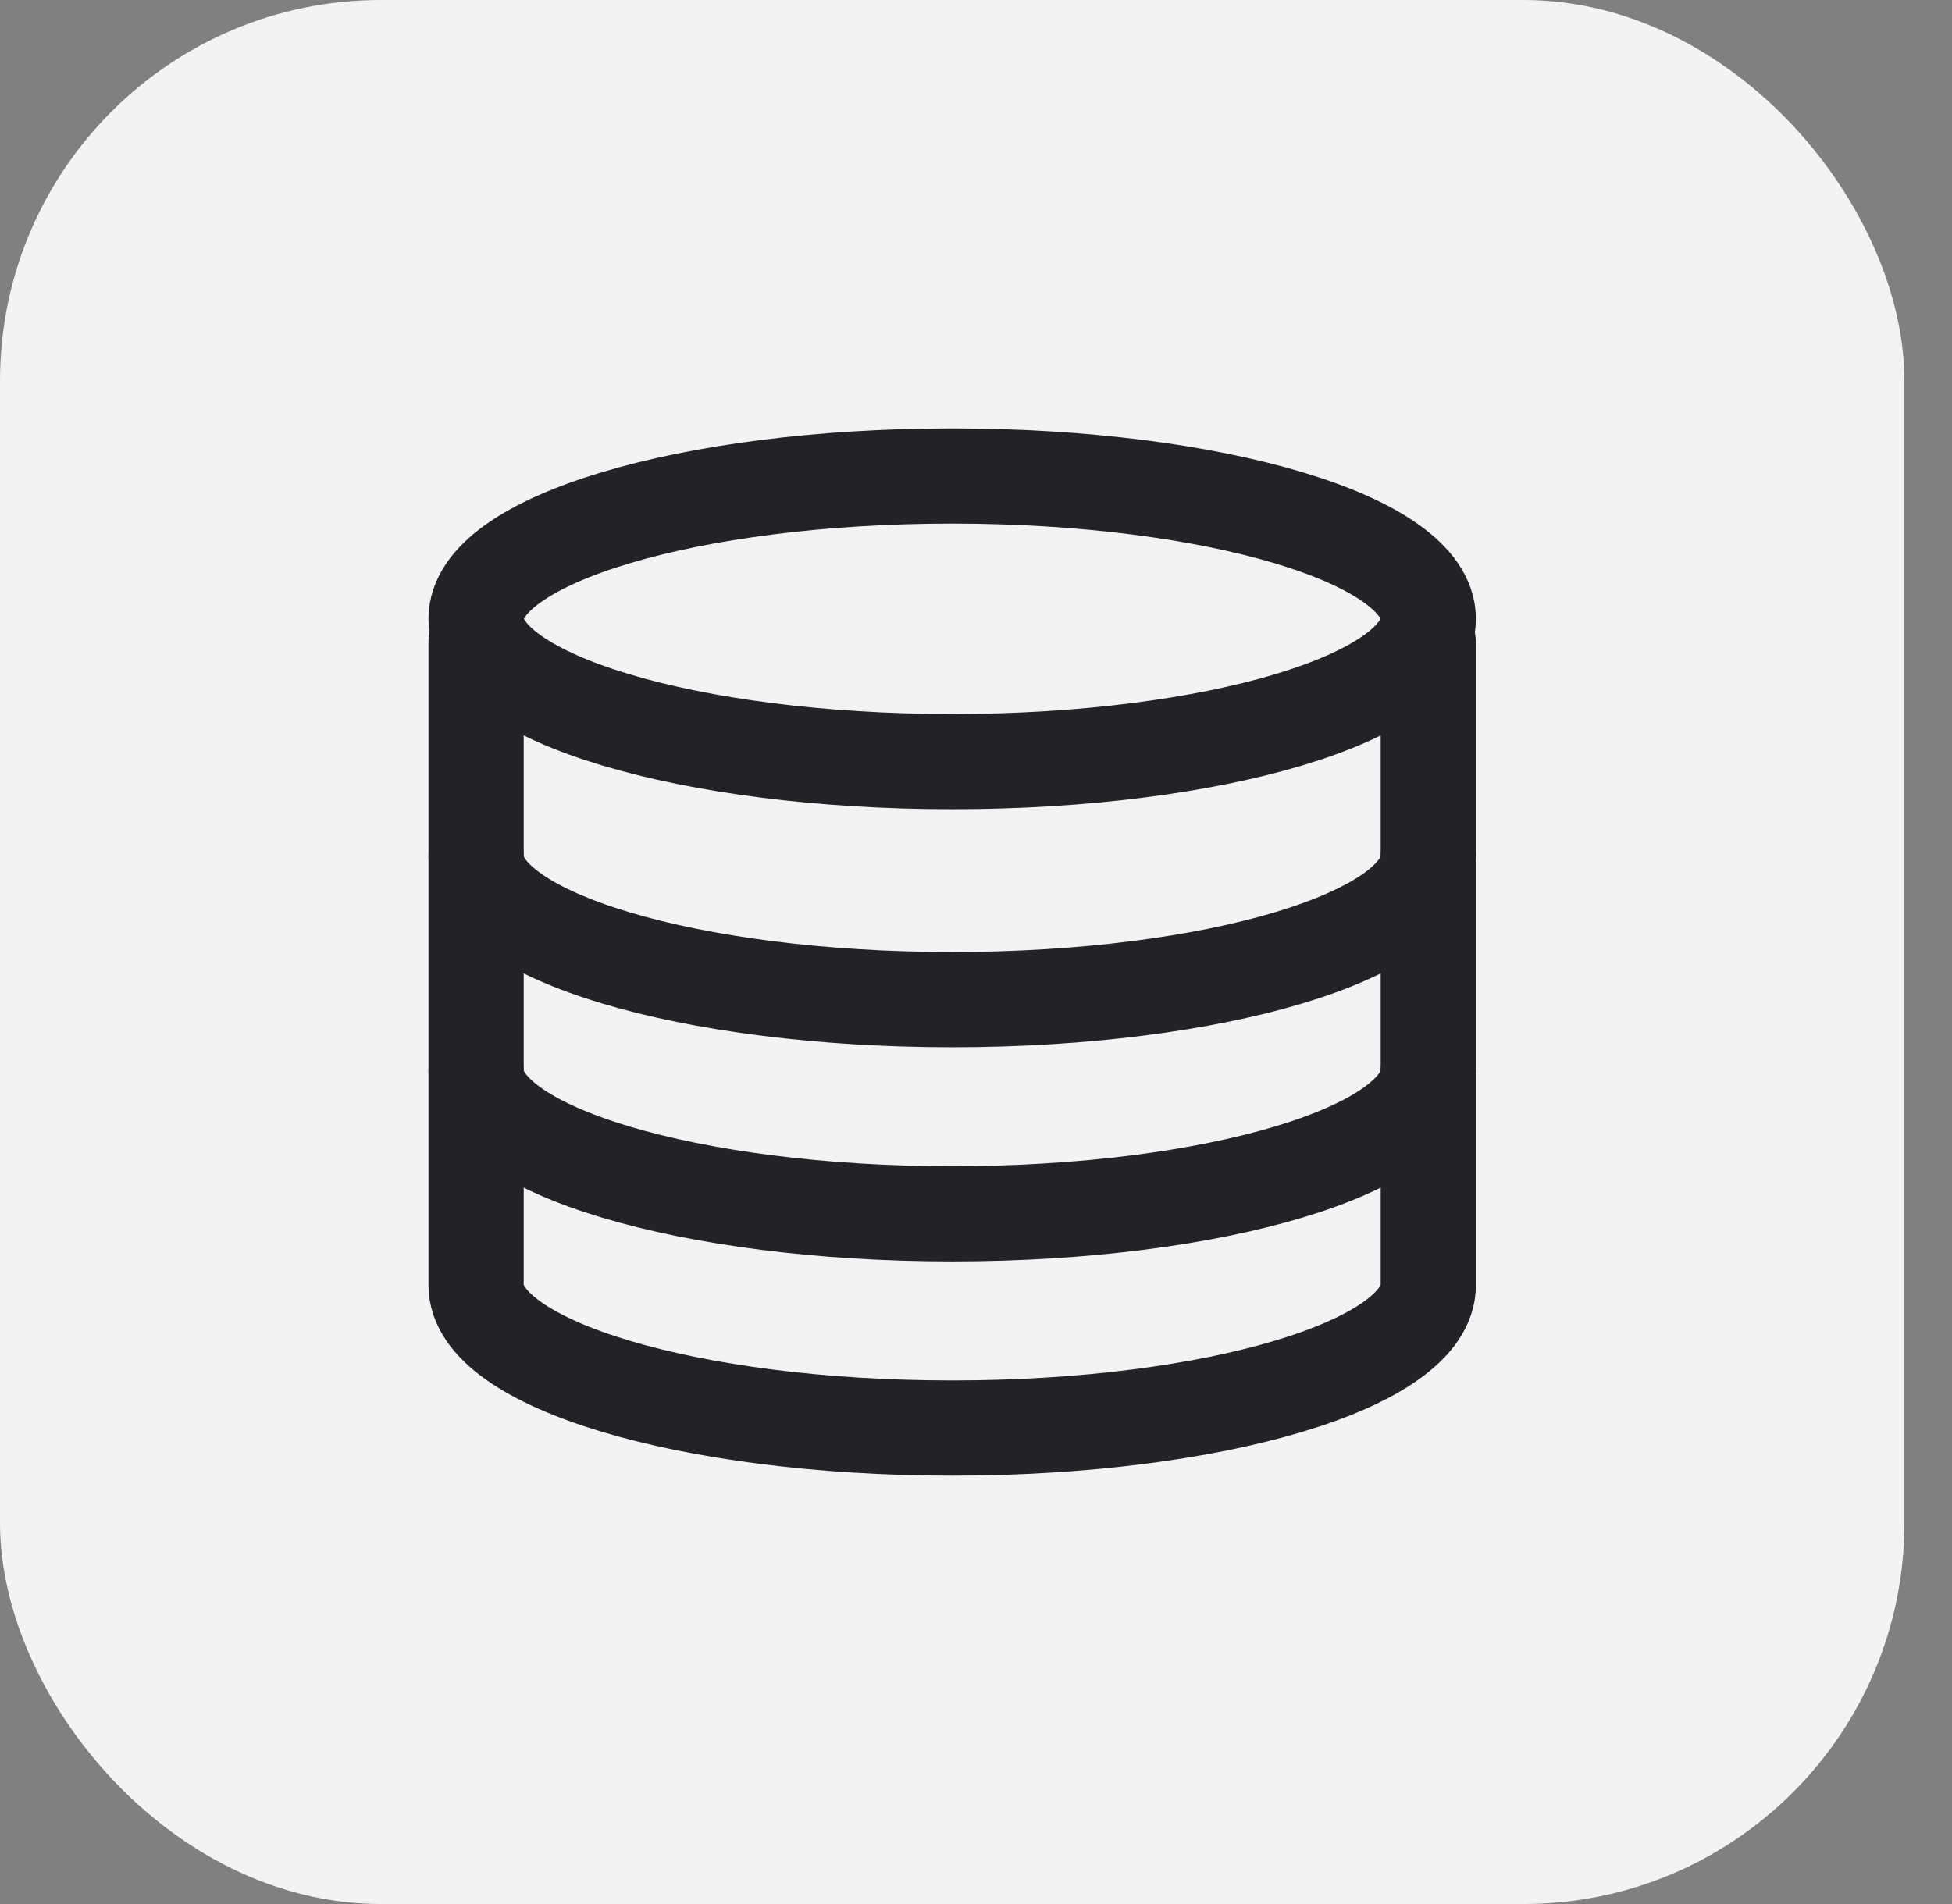
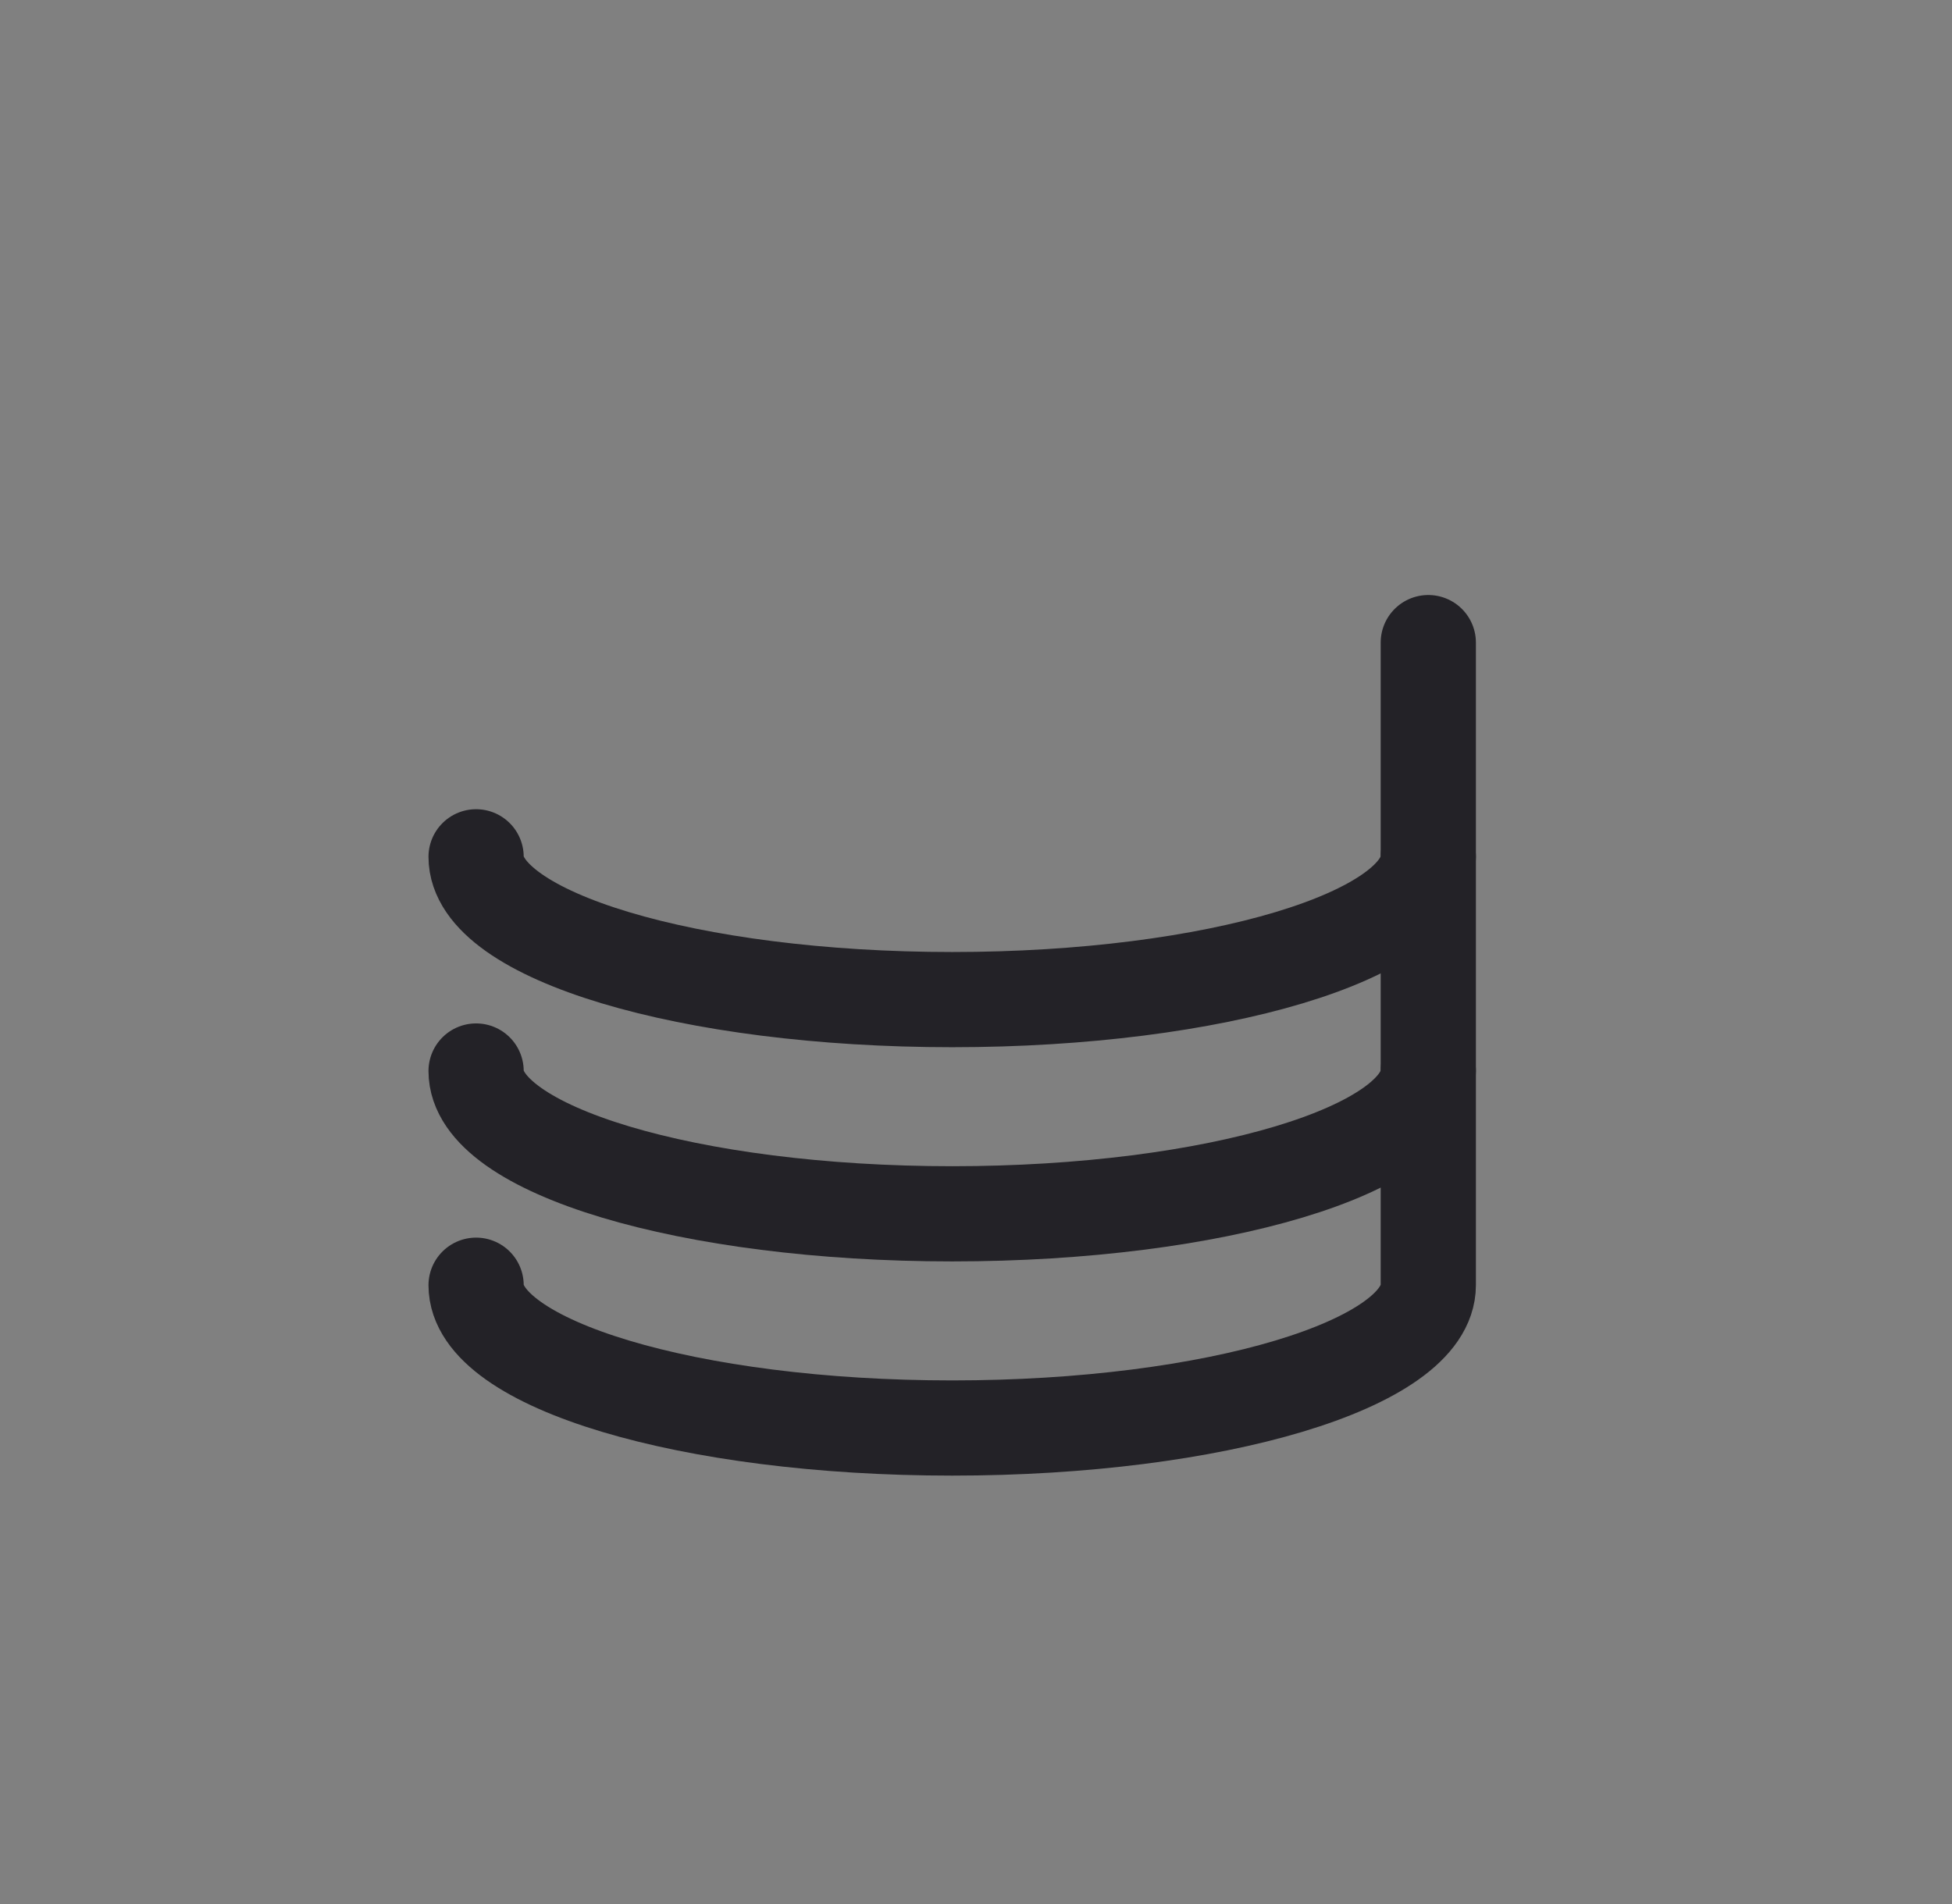
<svg xmlns="http://www.w3.org/2000/svg" width="41" height="40" viewBox="0 0 41 40" fill="none">
  <rect x="0" y="0" width="41" height="40" fill="#808080" stroke="none" />
-   <rect x="0.5" y="0.5" width="39" height="39" rx="7.5" fill="#F3F3F3" />
-   <rect x="0.5" y="0.5" width="39" height="39" rx="7.5" stroke="#F3F3F3" />
-   <path d="M30 13.5V27C30 28.657 25.523 30 20 30C14.477 30 10 28.657 10 27V13.5" stroke="#232227" stroke-width="2" stroke-linecap="round" stroke-linejoin="round" />
+   <path d="M30 13.5V27C30 28.657 25.523 30 20 30C14.477 30 10 28.657 10 27" stroke="#232227" stroke-width="2" stroke-linecap="round" stroke-linejoin="round" />
  <path d="M30 22.5C30 24.157 25.523 25.5 20 25.5C14.477 25.5 10 24.157 10 22.5M30 18C30 19.657 25.523 21 20 21C14.477 21 10 19.657 10 18" stroke="#232227" stroke-width="2" stroke-linecap="round" stroke-linejoin="round" />
-   <path d="M20 16C25.523 16 30 14.657 30 13C30 11.343 25.523 10 20 10C14.477 10 10 11.343 10 13C10 14.657 14.477 16 20 16Z" stroke="#232227" stroke-width="2" stroke-linecap="round" stroke-linejoin="round" />
</svg>